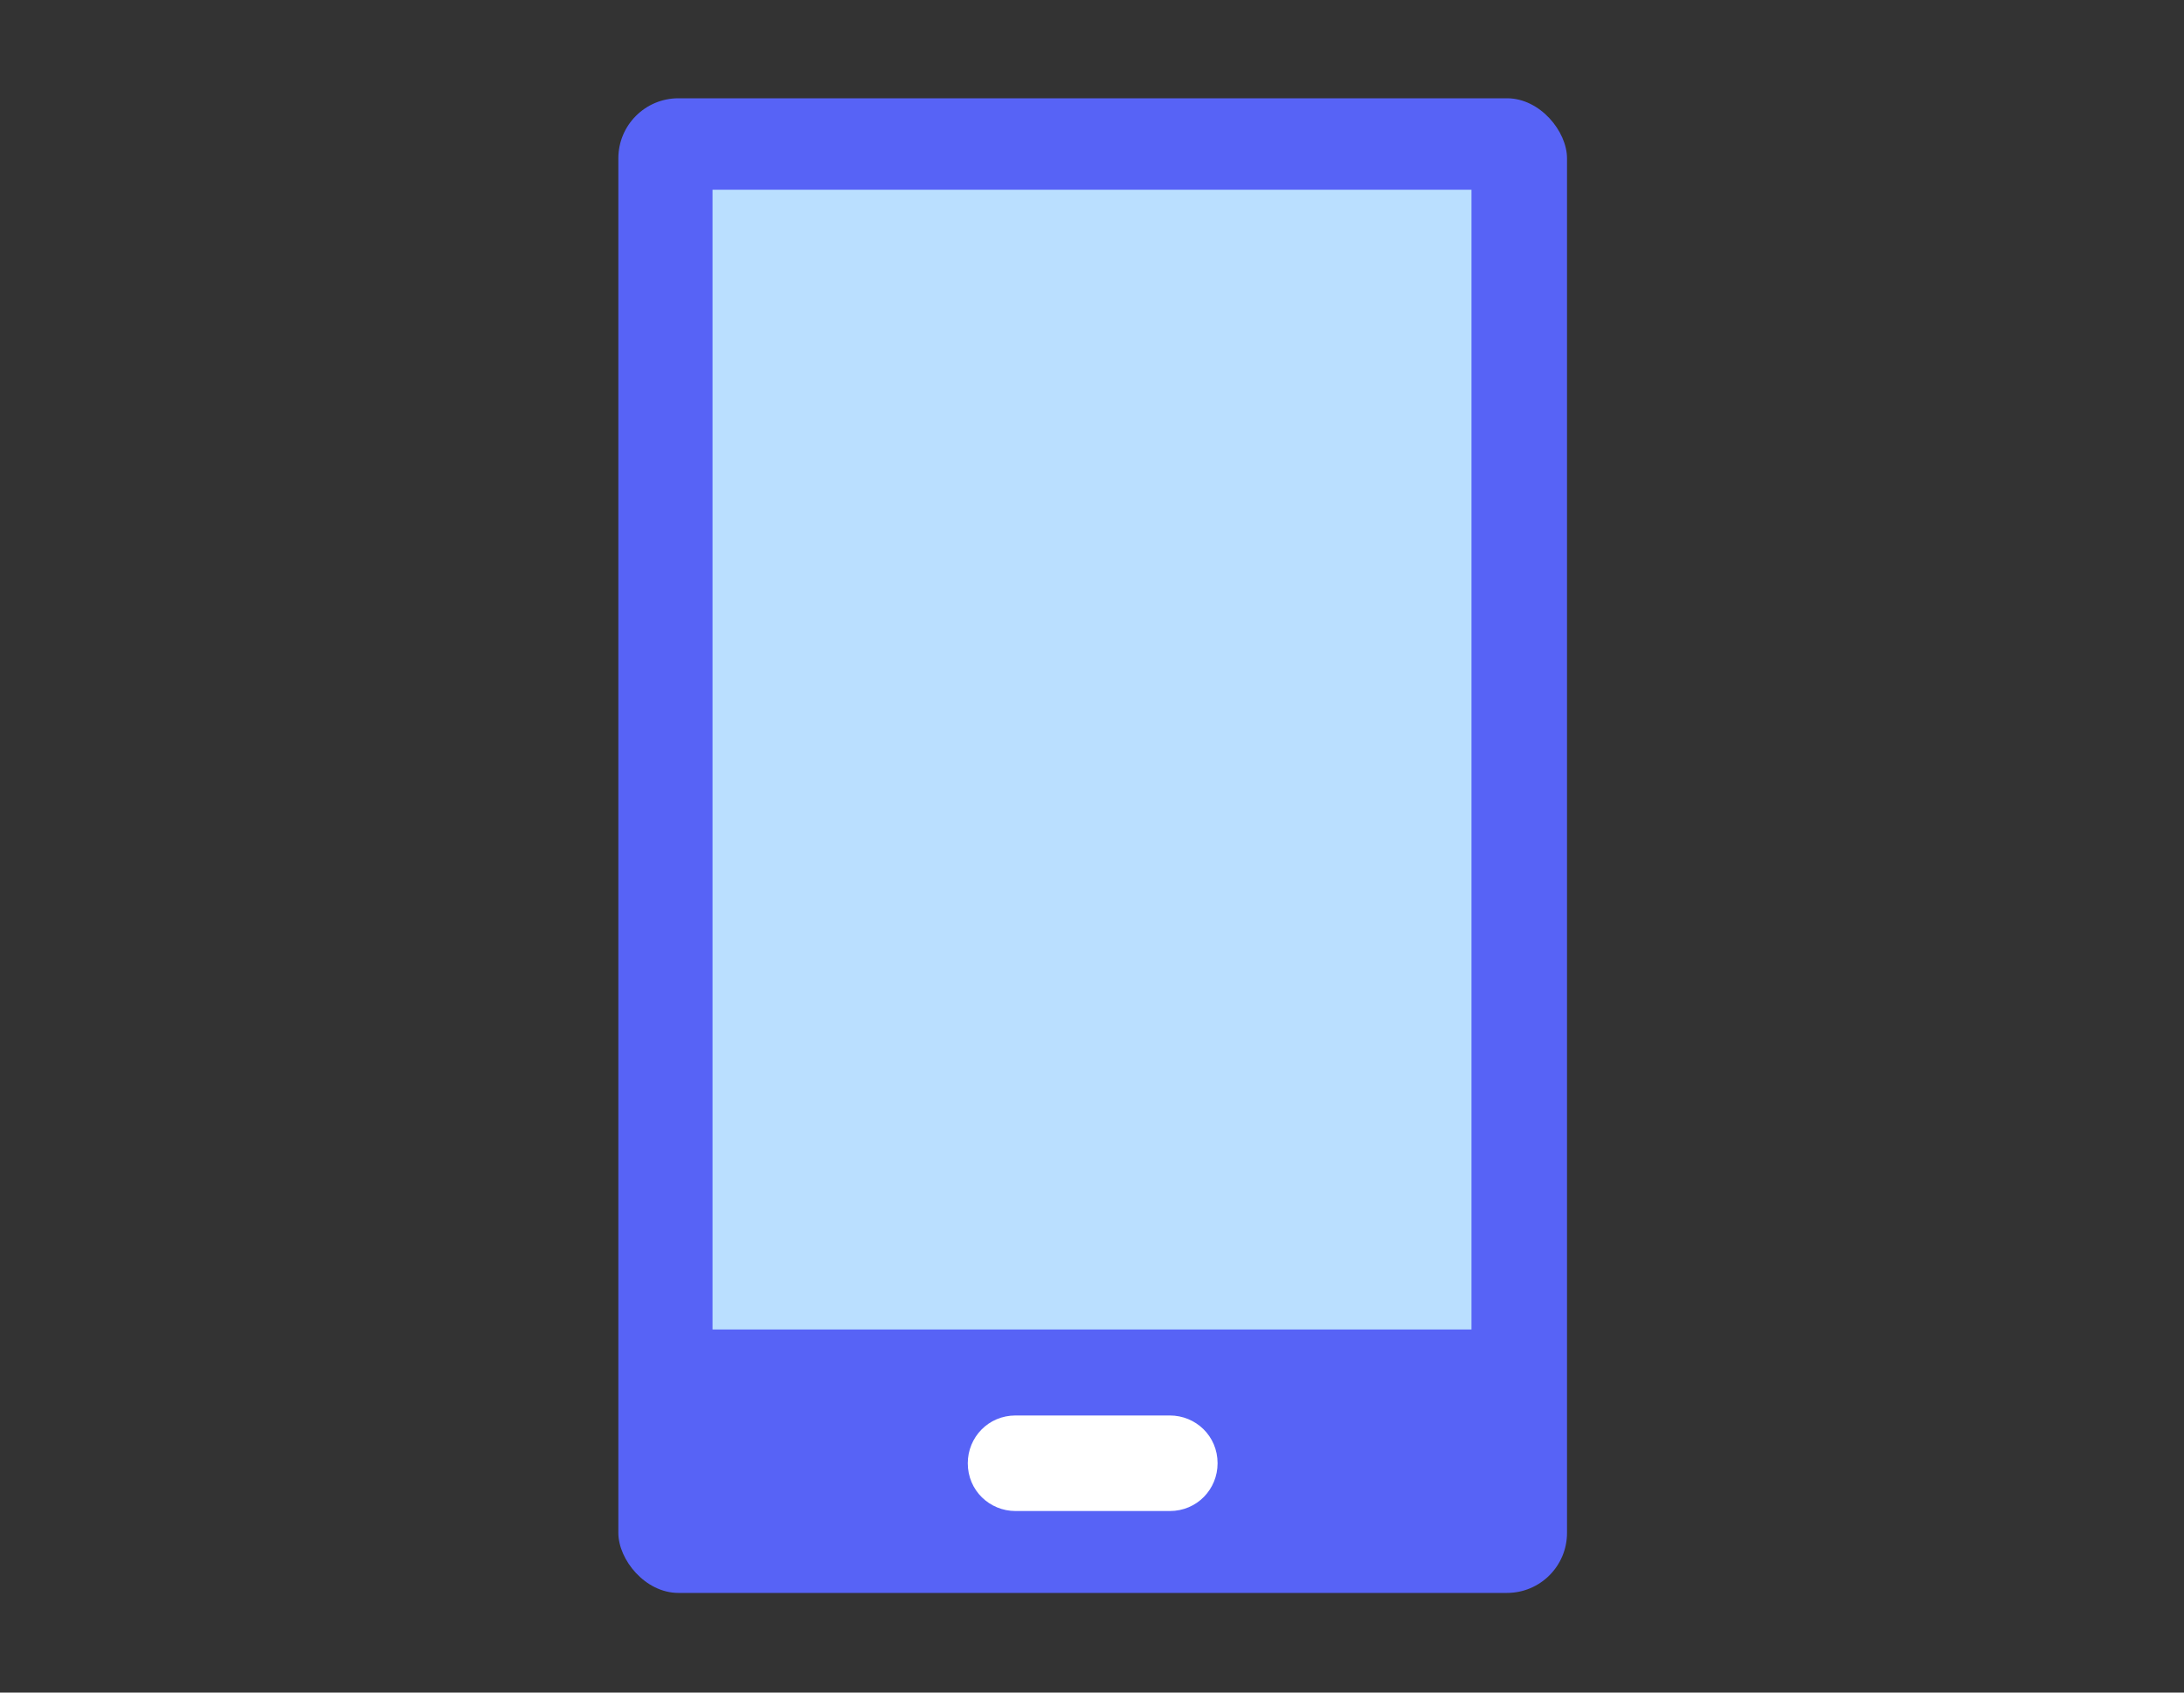
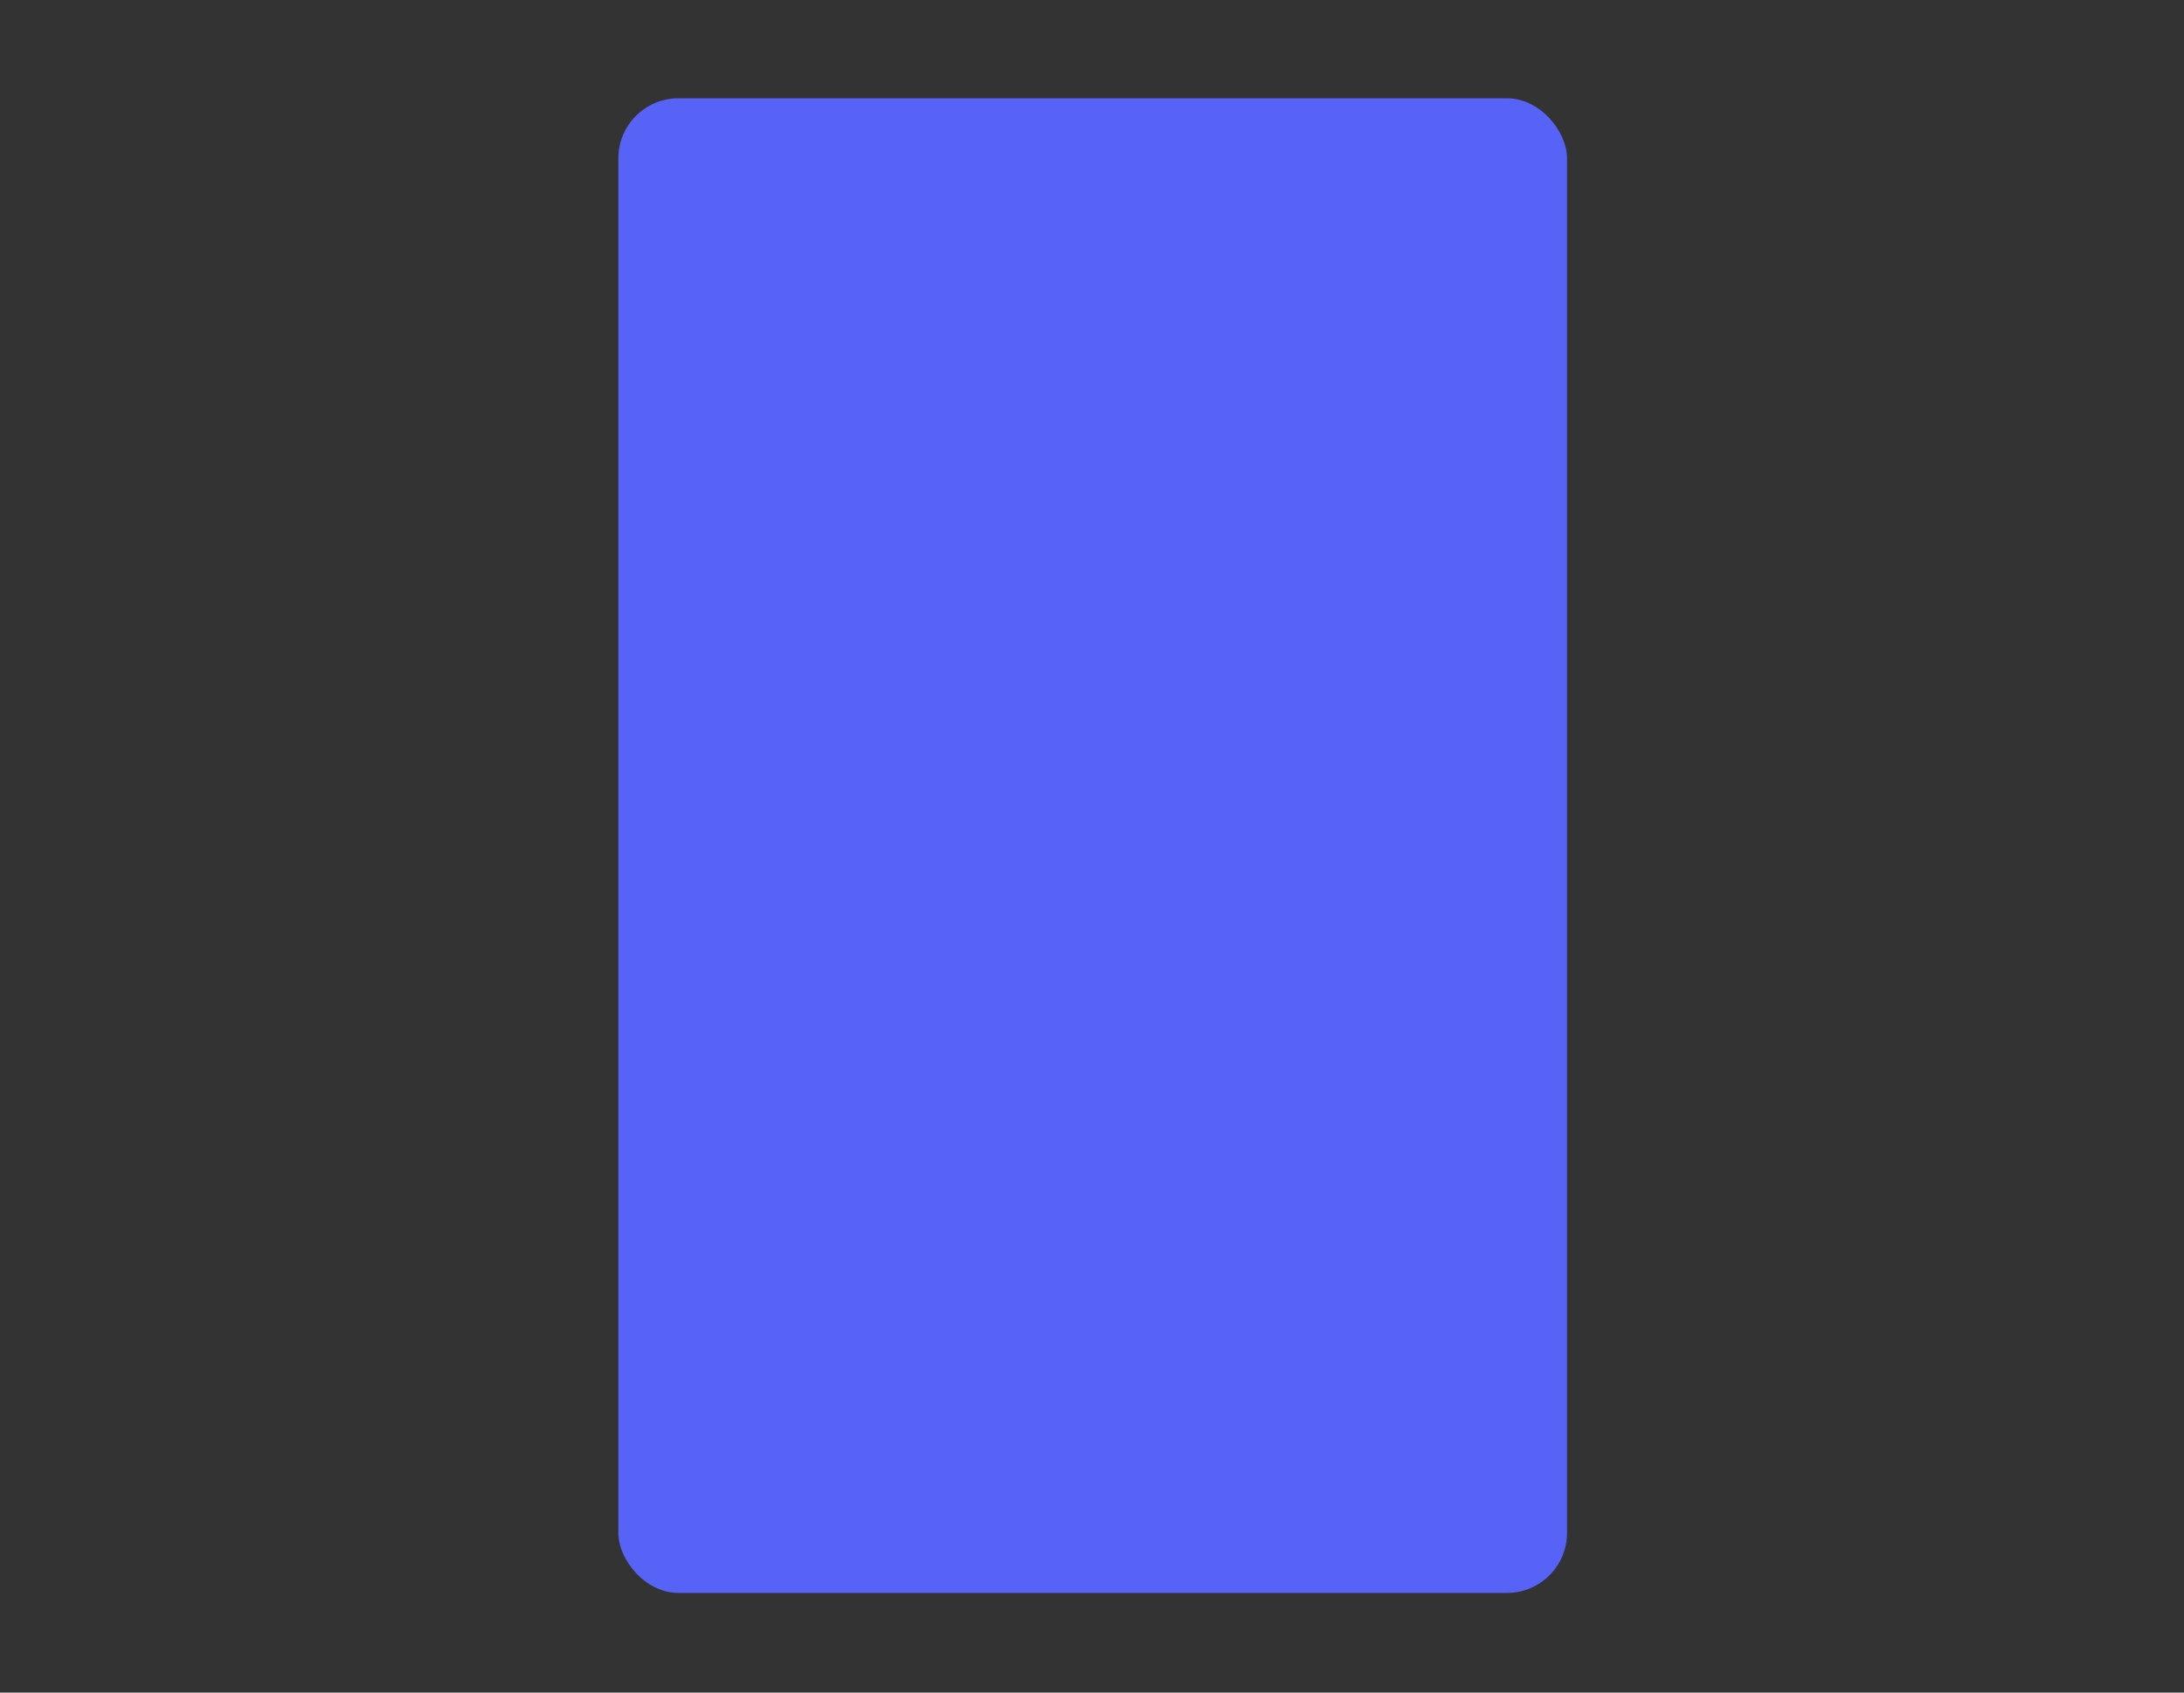
<svg xmlns="http://www.w3.org/2000/svg" viewBox="0 0 160 124">
  <rect x="0" y="0" width="160" height="124" fill="#333333" stroke="none" />
  <rect x="45.3" y="7.2" width="69.5" height="109.5" rx="4.4" ry="4.4" fill="#5763f6" />
-   <rect x="52.2" y="13.9" width="55.6" height="83.5" fill="#badfff" />
-   <path d="M74.4,103.7h11.3c1.9,0,3.5,1.5,3.5,3.5h0c0,1.9-1.5,3.5-3.5,3.5h-11.3c-1.9,0-3.5-1.5-3.5-3.5h0c0-1.9,1.5-3.5,3.5-3.5Z" fill="#fff" />
</svg>